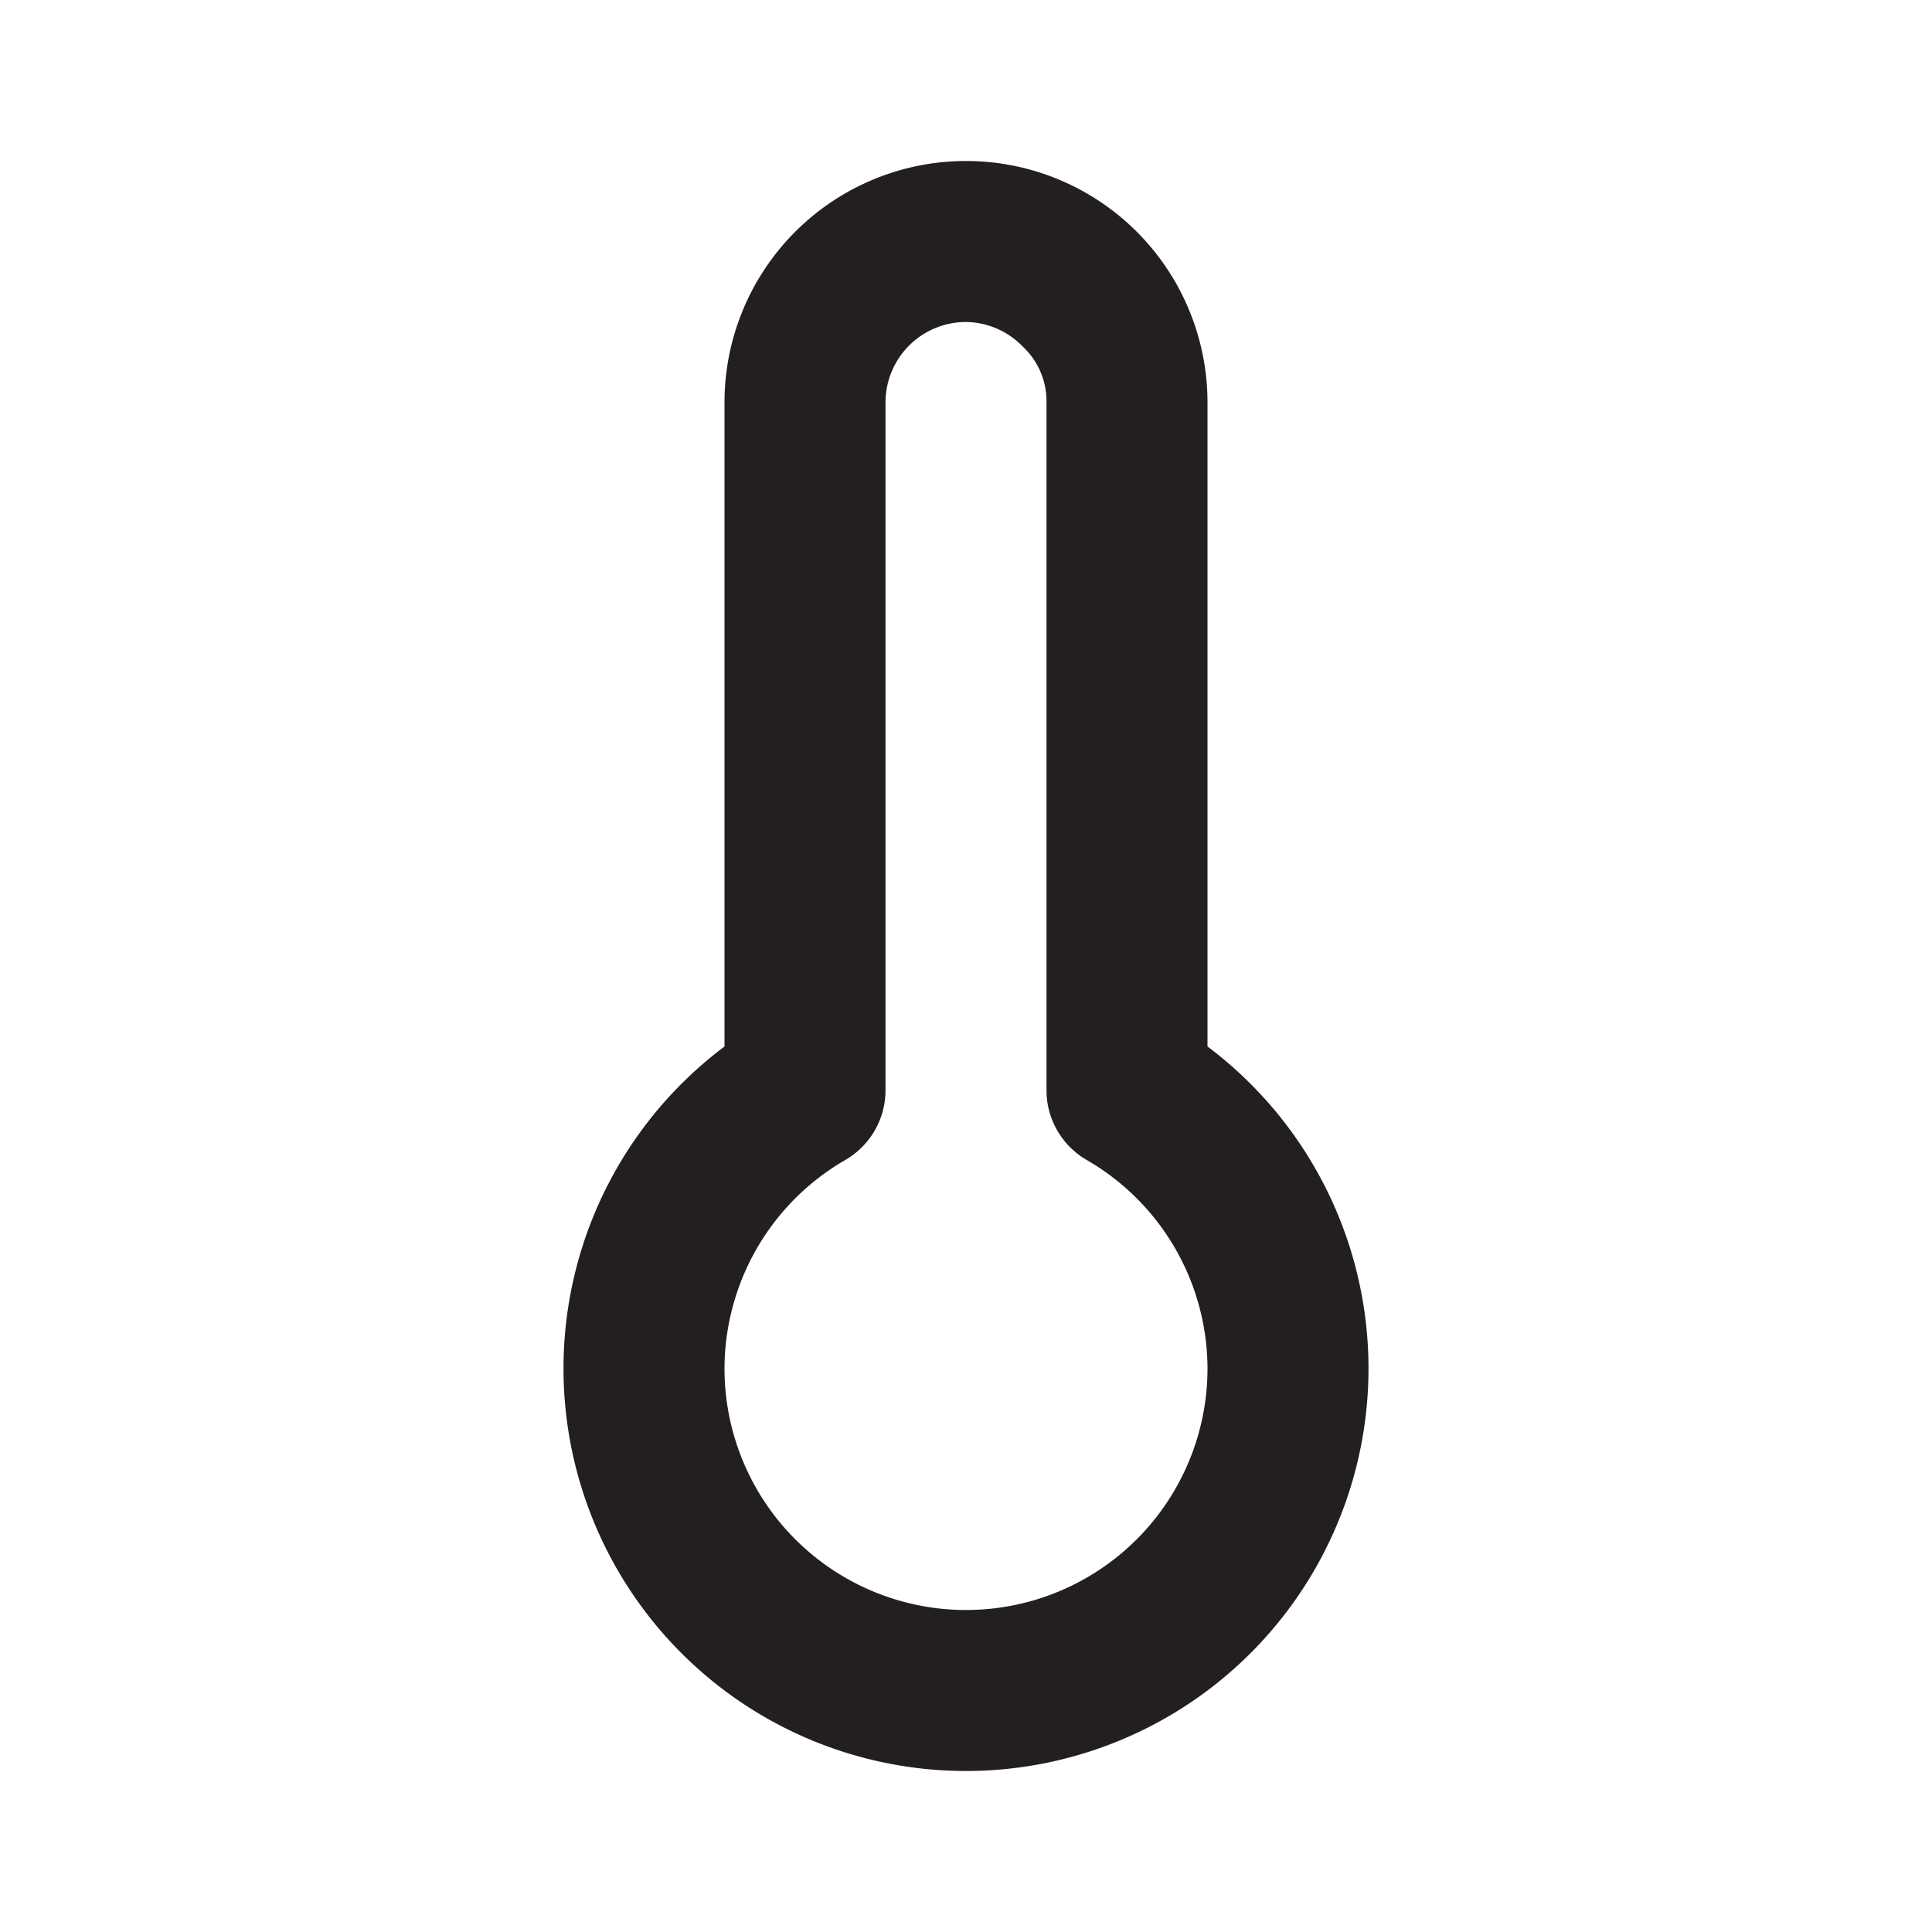
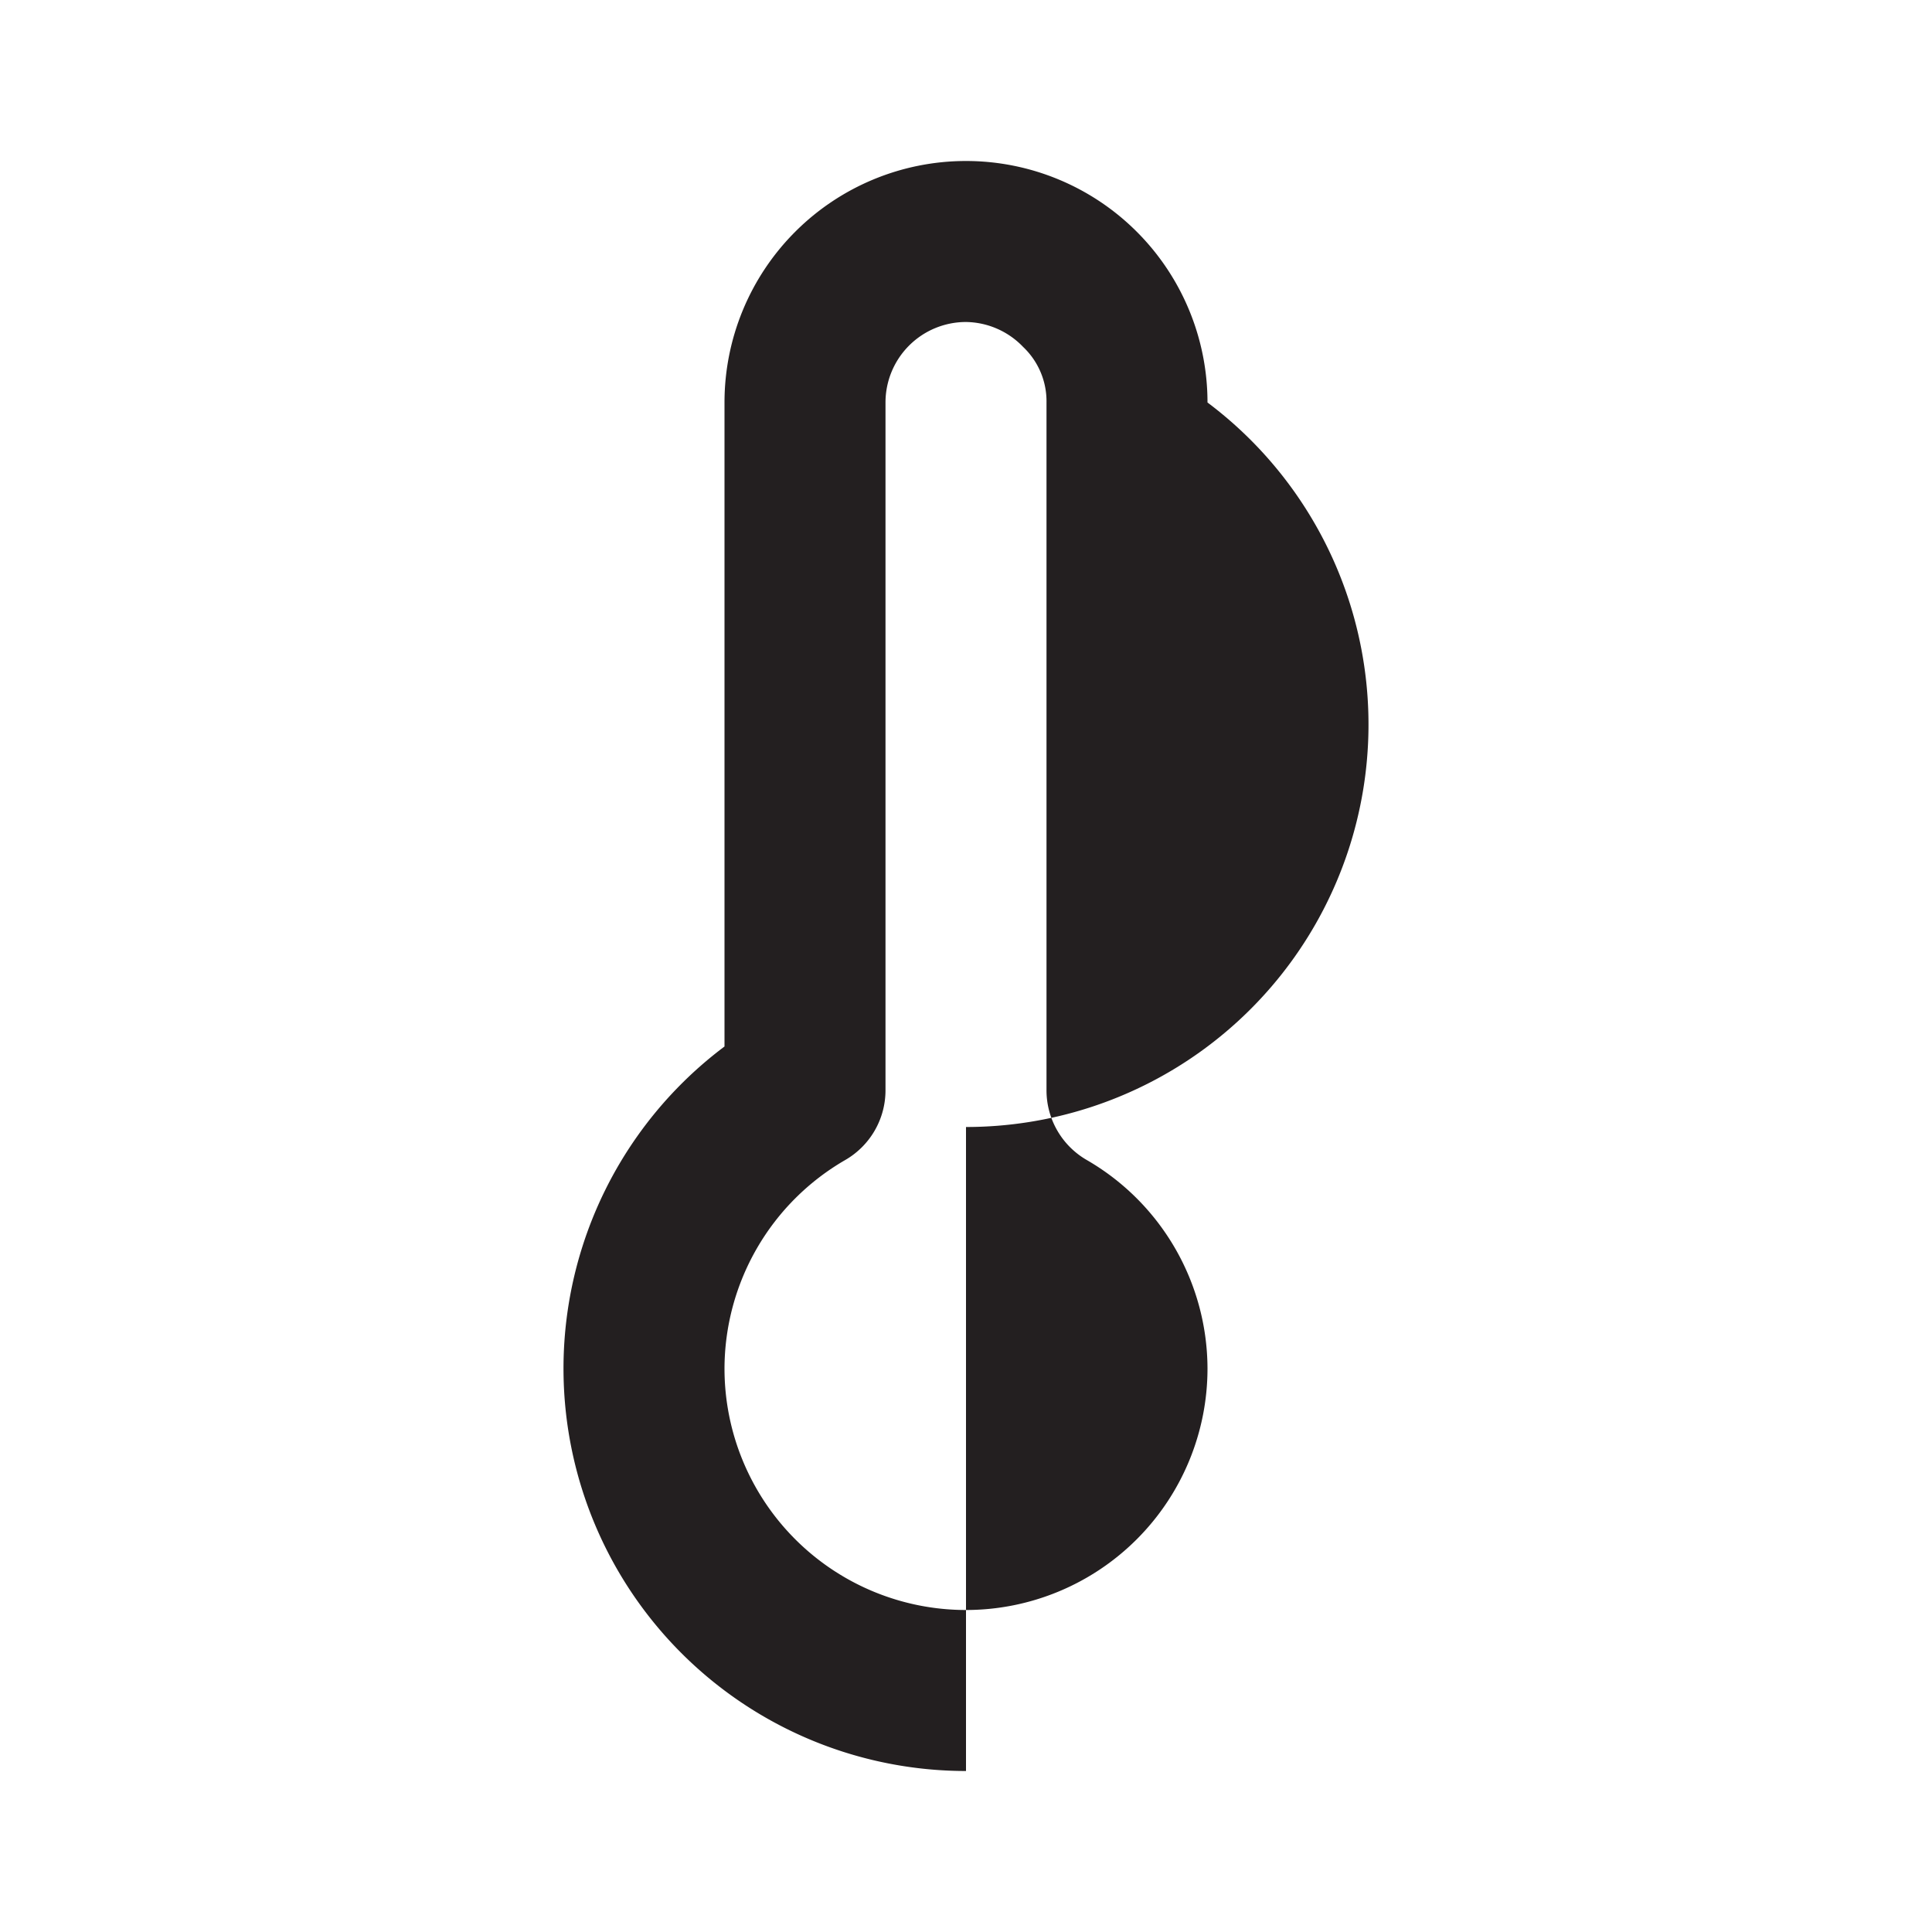
<svg xmlns="http://www.w3.org/2000/svg" viewBox="0 0 24 24">
  <defs>
    <style>.cls-1{fill:#fff;opacity:0;}.cls-2{fill:#231f20;}</style>
  </defs>
  <title>thermometer</title>
  <g id="Layer_2" data-name="Layer 2">
    <g id="thermometer">
      <g id="thermometer-2" data-name="thermometer">
-         <rect class="cls-1" width="24" height="24" />
-         <path class="cls-2" d="M12,22a5,5,0,0,1-3-9V5a3,3,0,0,1,3-3,3,3,0,0,1,3,3v8a5,5,0,0,1-3,9ZM12,4a1,1,0,0,0-1,1v8.54a1,1,0,0,1-.5.87A3,3,0,0,0,9,17a3,3,0,0,0,6,0,3,3,0,0,0-1.5-2.59,1,1,0,0,1-.5-.87V5a.93.93,0,0,0-.29-.69A1,1,0,0,0,12,4Z" />
+         <path class="cls-2" d="M12,22a5,5,0,0,1-3-9V5a3,3,0,0,1,3-3,3,3,0,0,1,3,3a5,5,0,0,1-3,9ZM12,4a1,1,0,0,0-1,1v8.54a1,1,0,0,1-.5.87A3,3,0,0,0,9,17a3,3,0,0,0,6,0,3,3,0,0,0-1.5-2.59,1,1,0,0,1-.5-.87V5a.93.93,0,0,0-.29-.69A1,1,0,0,0,12,4Z" />
      </g>
    </g>
  </g>
</svg>